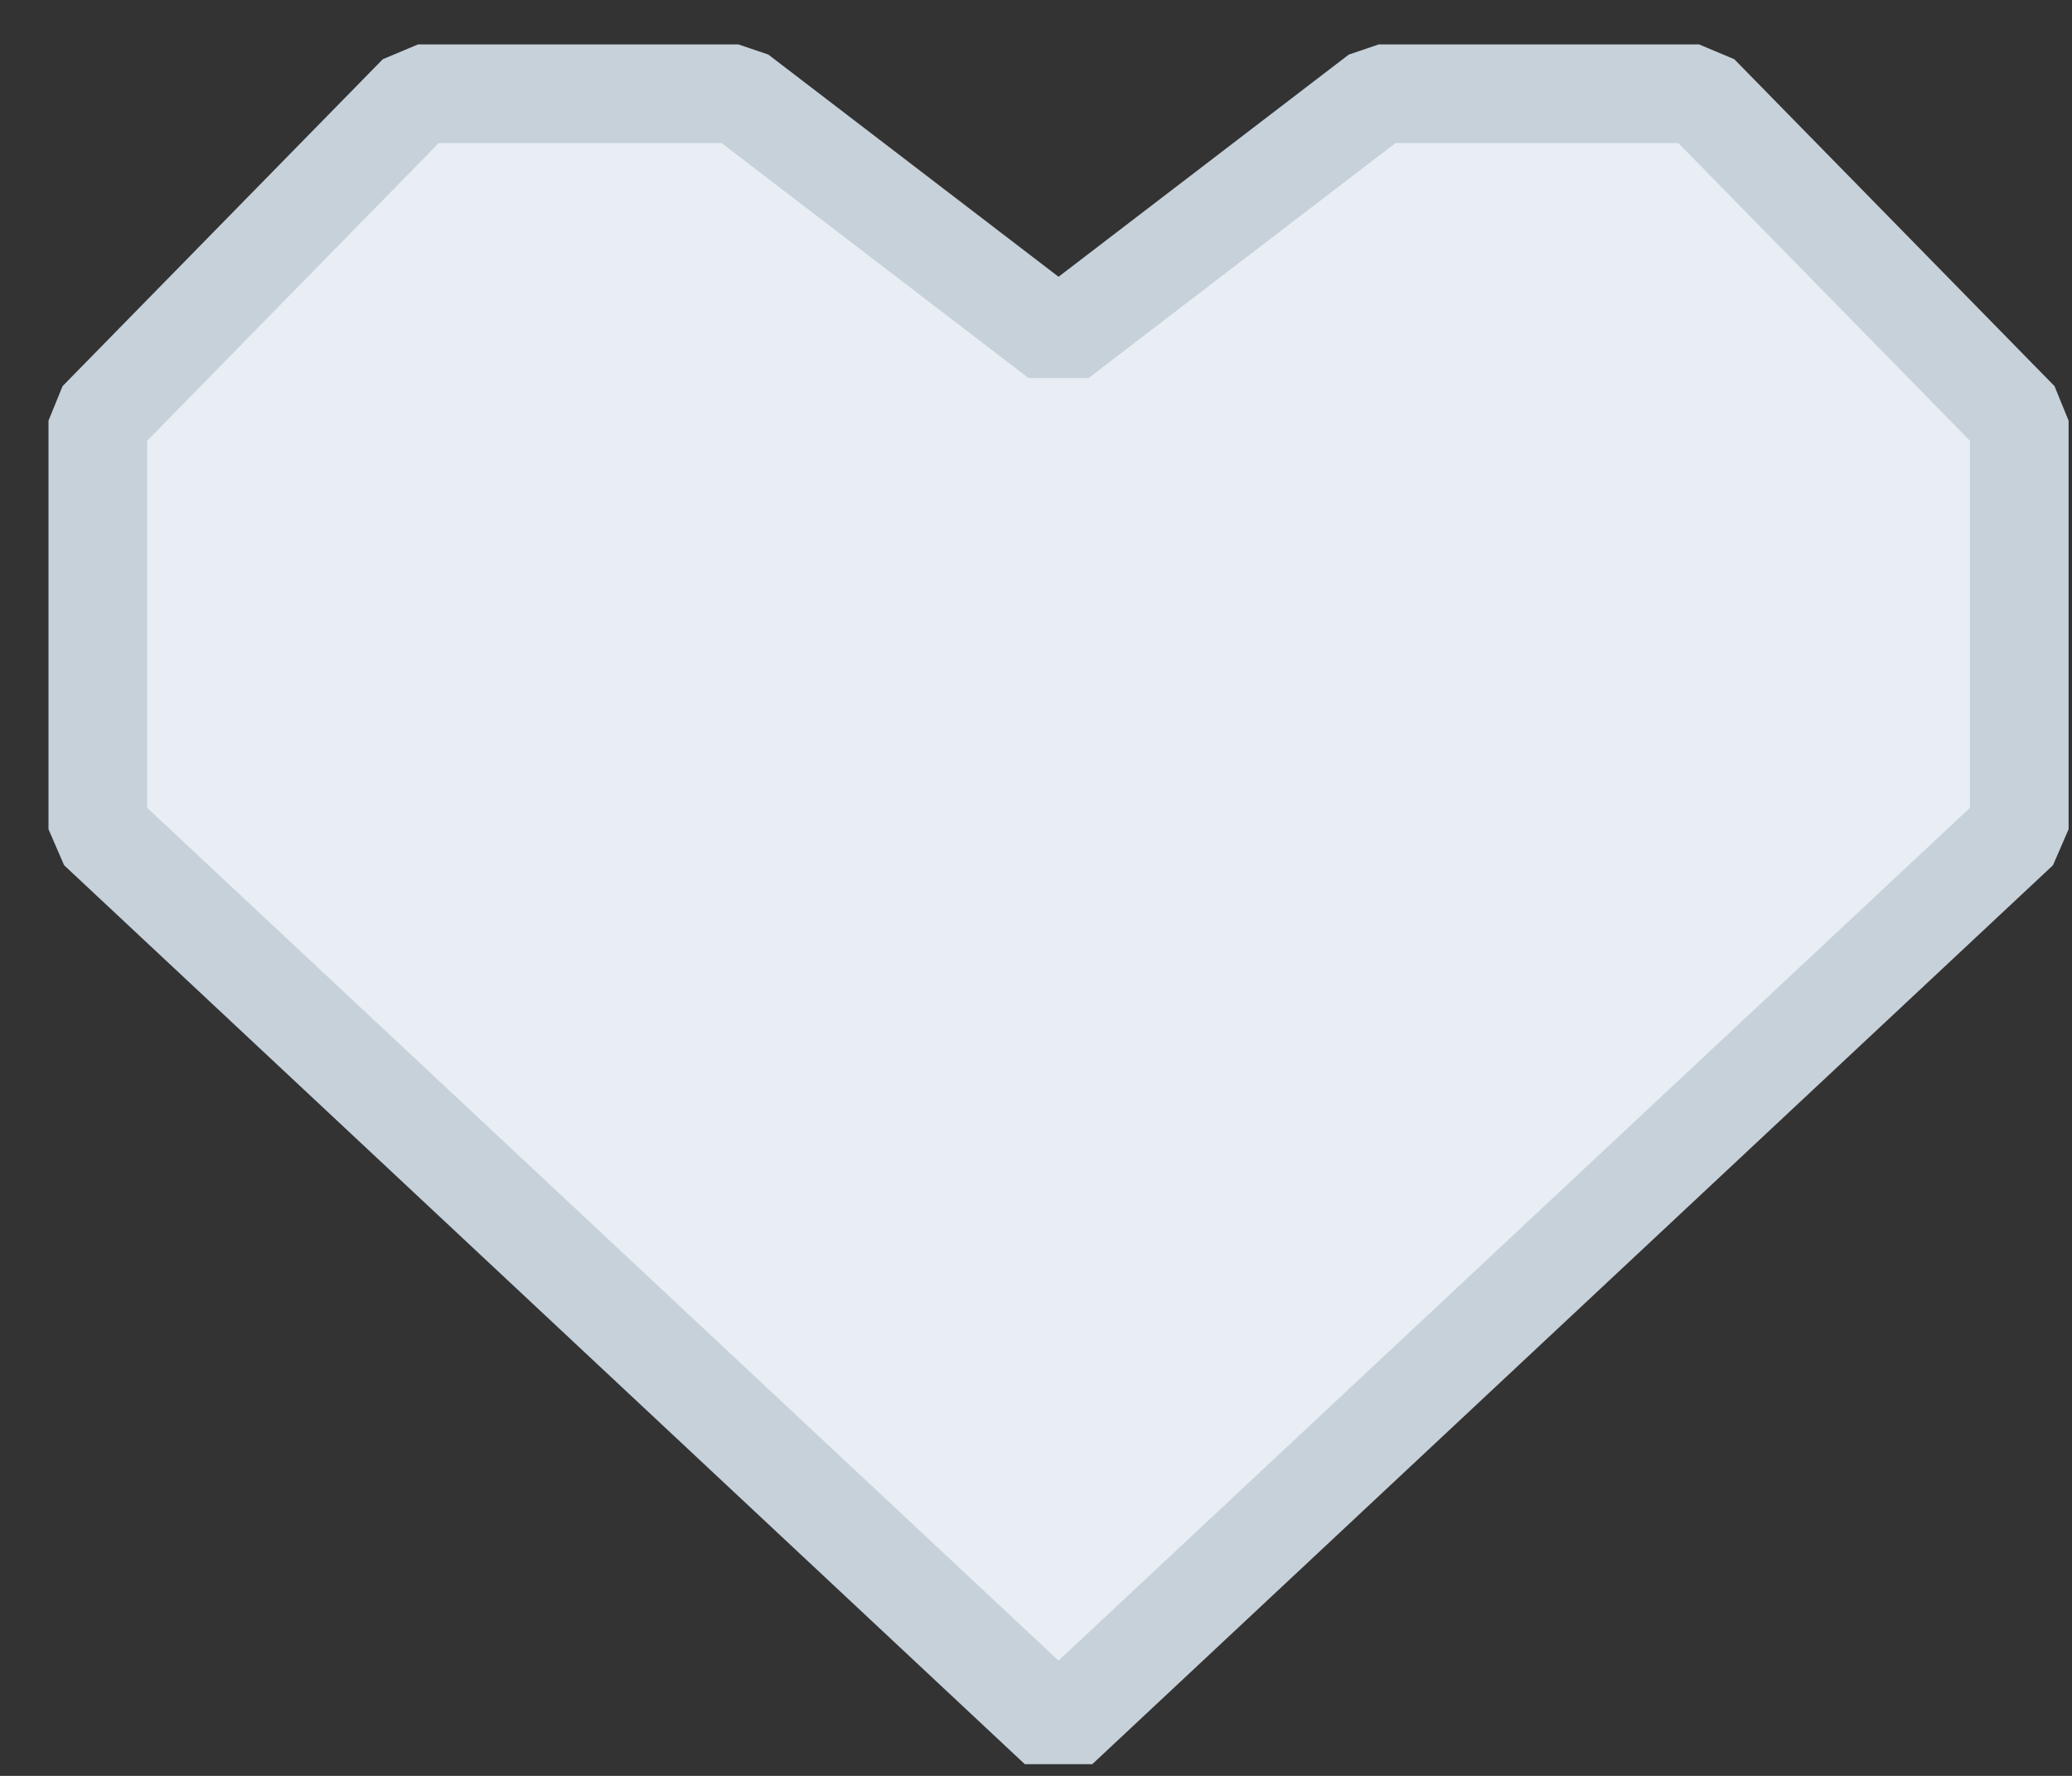
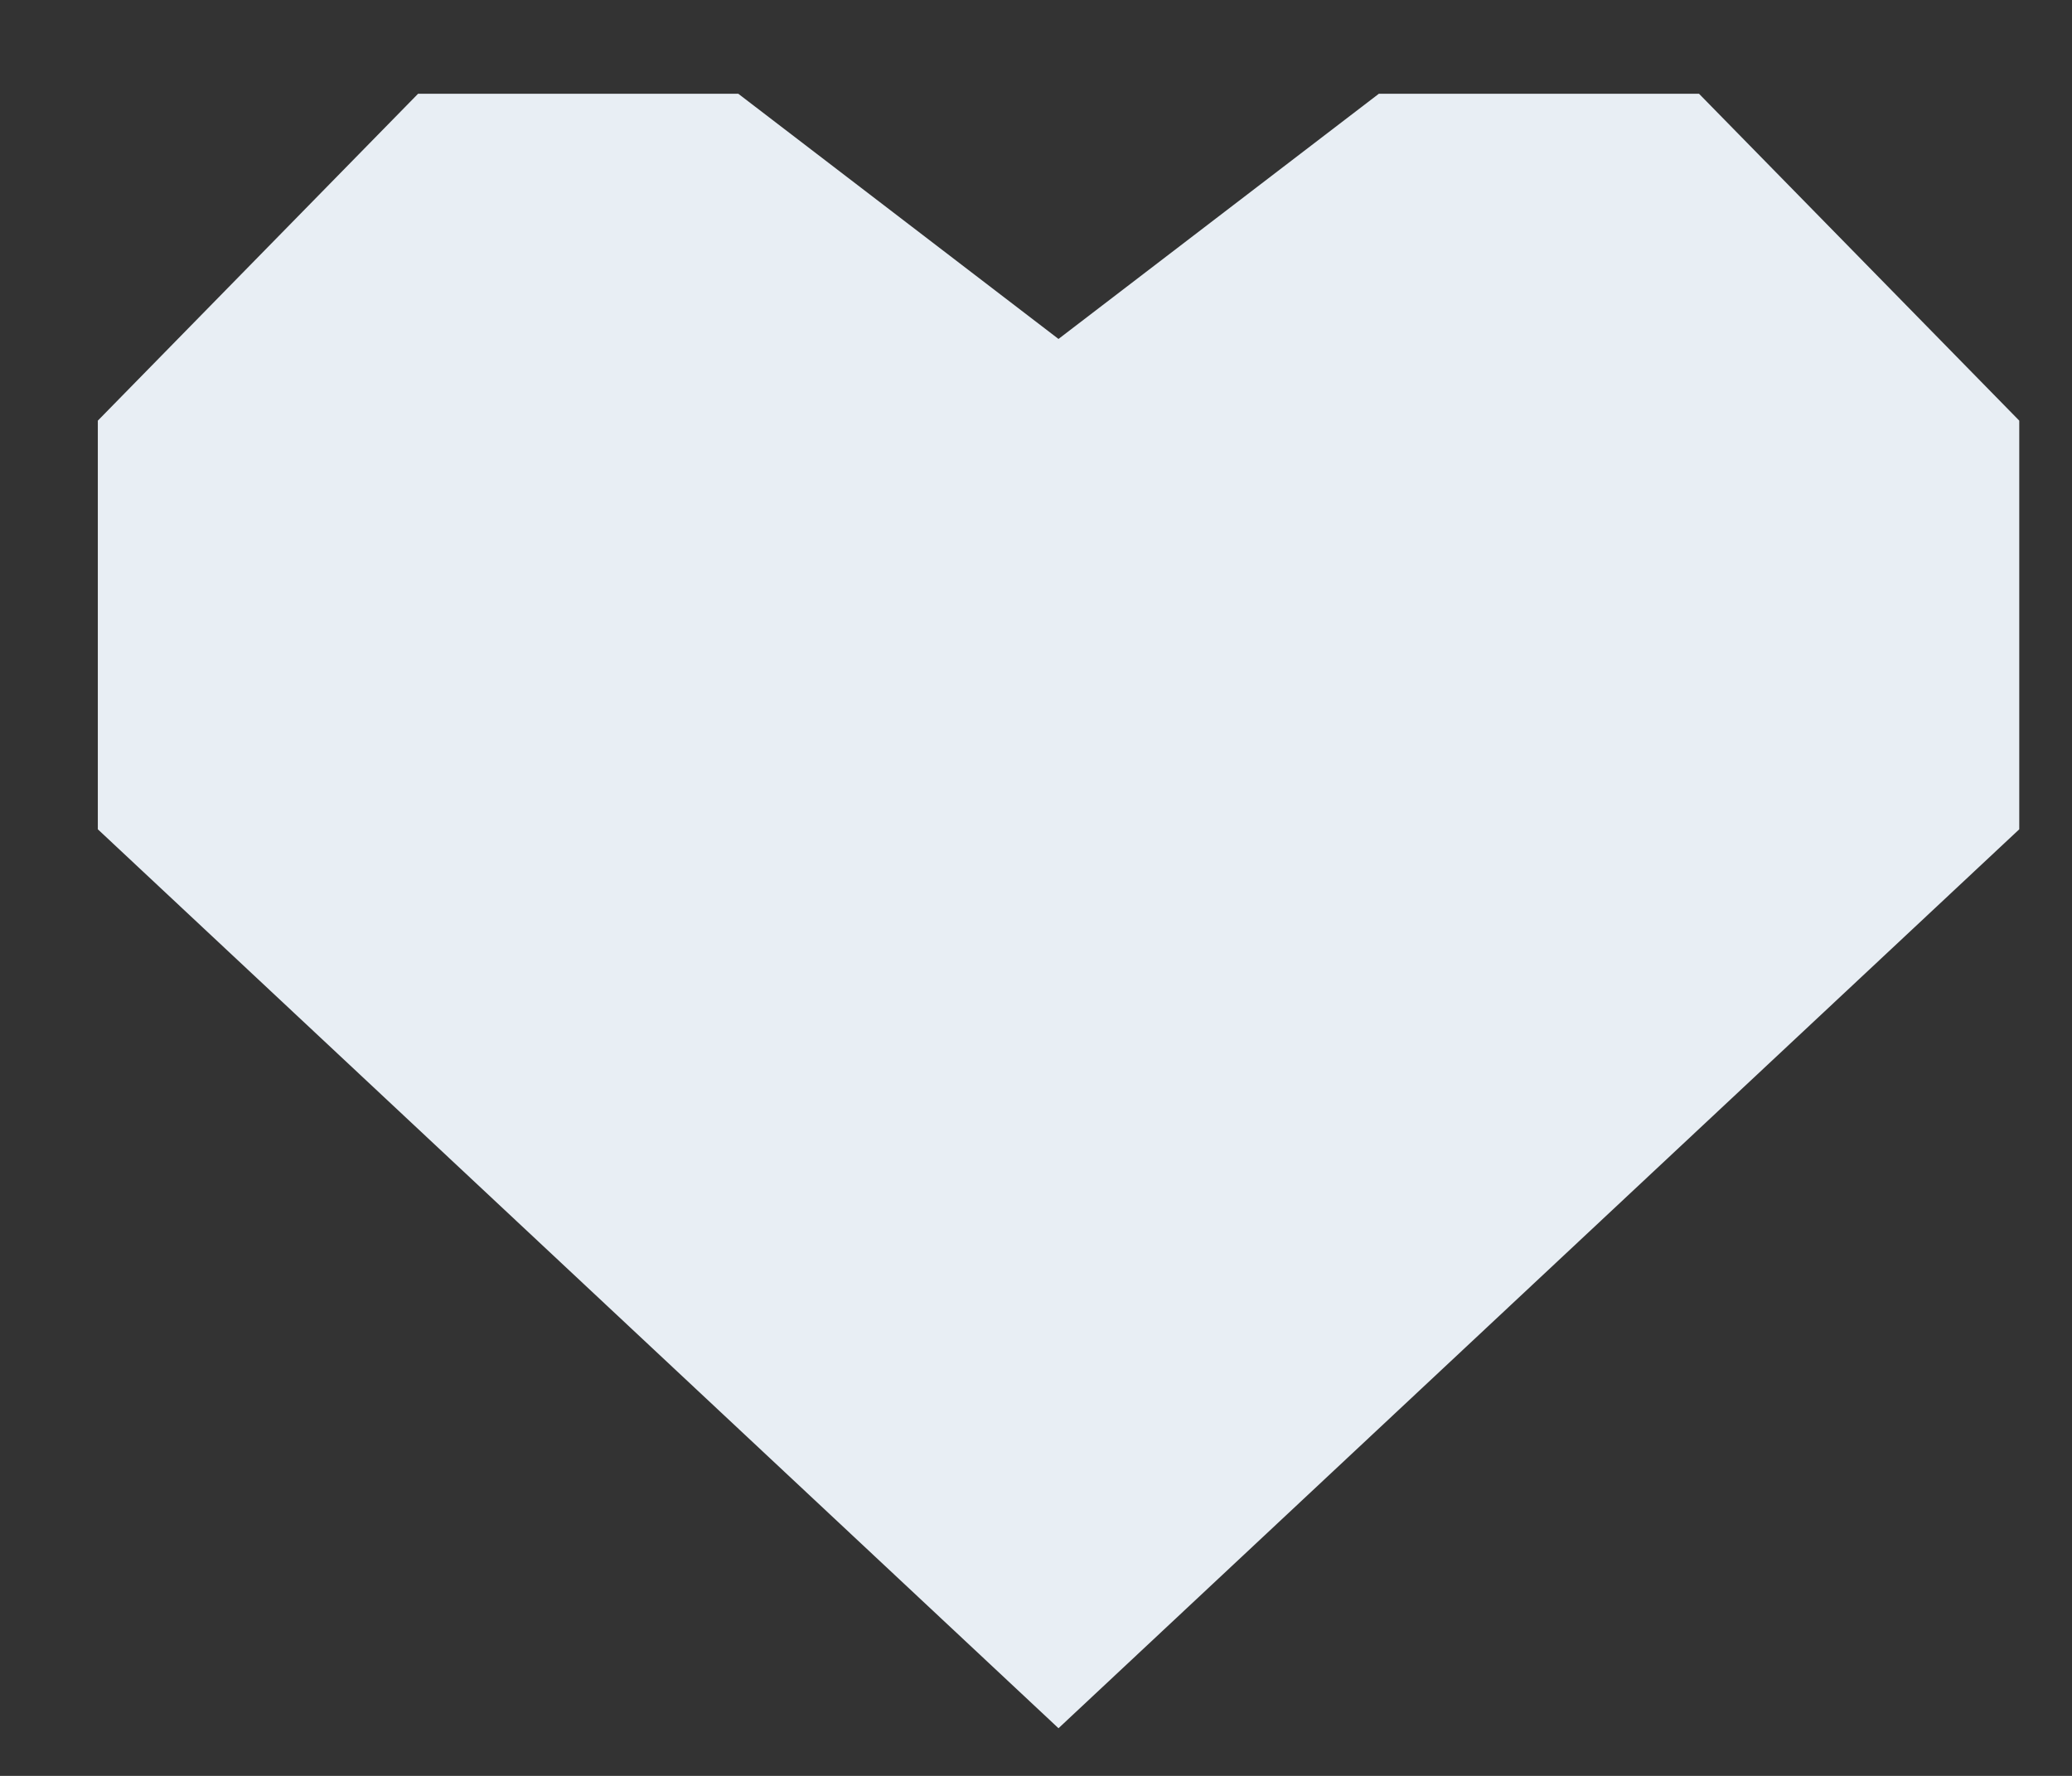
<svg xmlns="http://www.w3.org/2000/svg" width="42" height="36" viewBox="0 0 42 36" fill="none">
  <rect x="0" y="0" width="42" height="36" fill="#333333" stroke="none" />
  <path fill-rule="evenodd" clip-rule="evenodd" d="M27.949 1.901L21.456 6.871L14.966 1.901H8.474L1.983 8.527V16.811L21.456 35.034L40.931 16.811V8.527L34.44 1.901H27.949Z" fill="#E8EEF4" />
-   <path fill-rule="evenodd" clip-rule="evenodd" d="M21.457 6.87L27.949 1.9H34.44L40.931 8.527V16.81L21.457 35.033L1.983 16.81V8.527L8.474 1.9H14.966L21.457 6.87Z" stroke="#C7D1DA" stroke-width="2" stroke-linejoin="bevel" />
</svg>